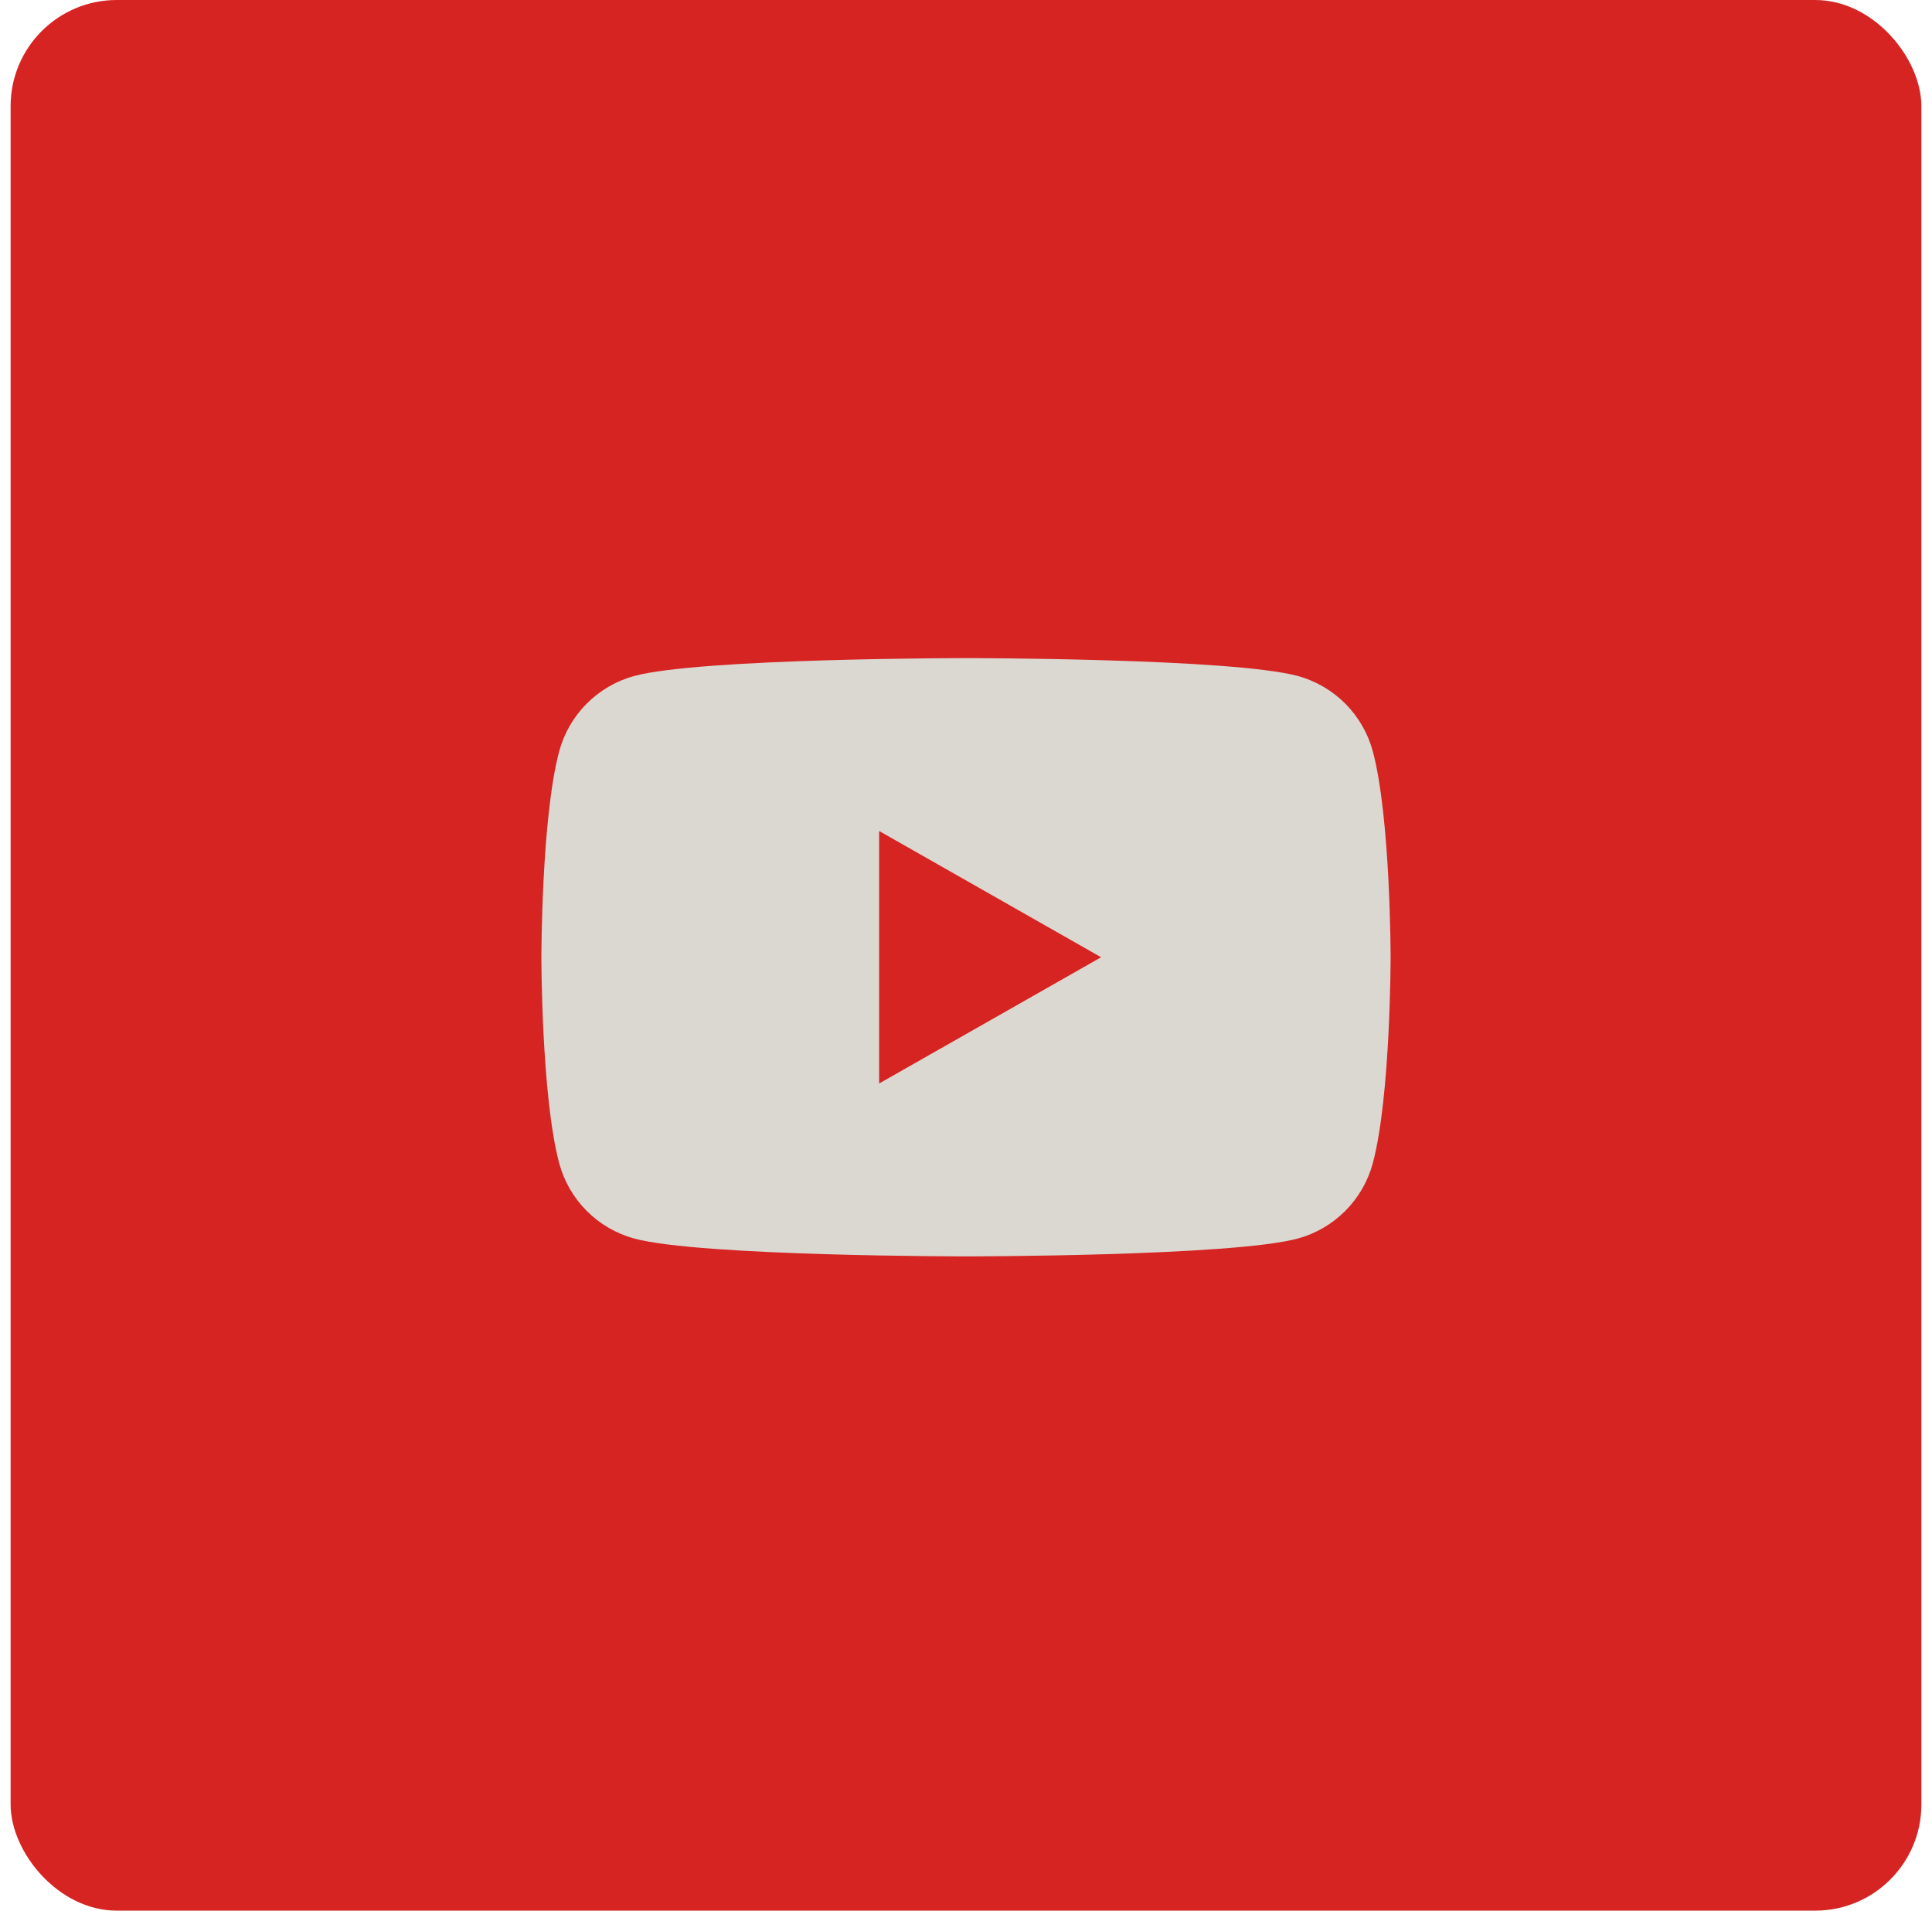
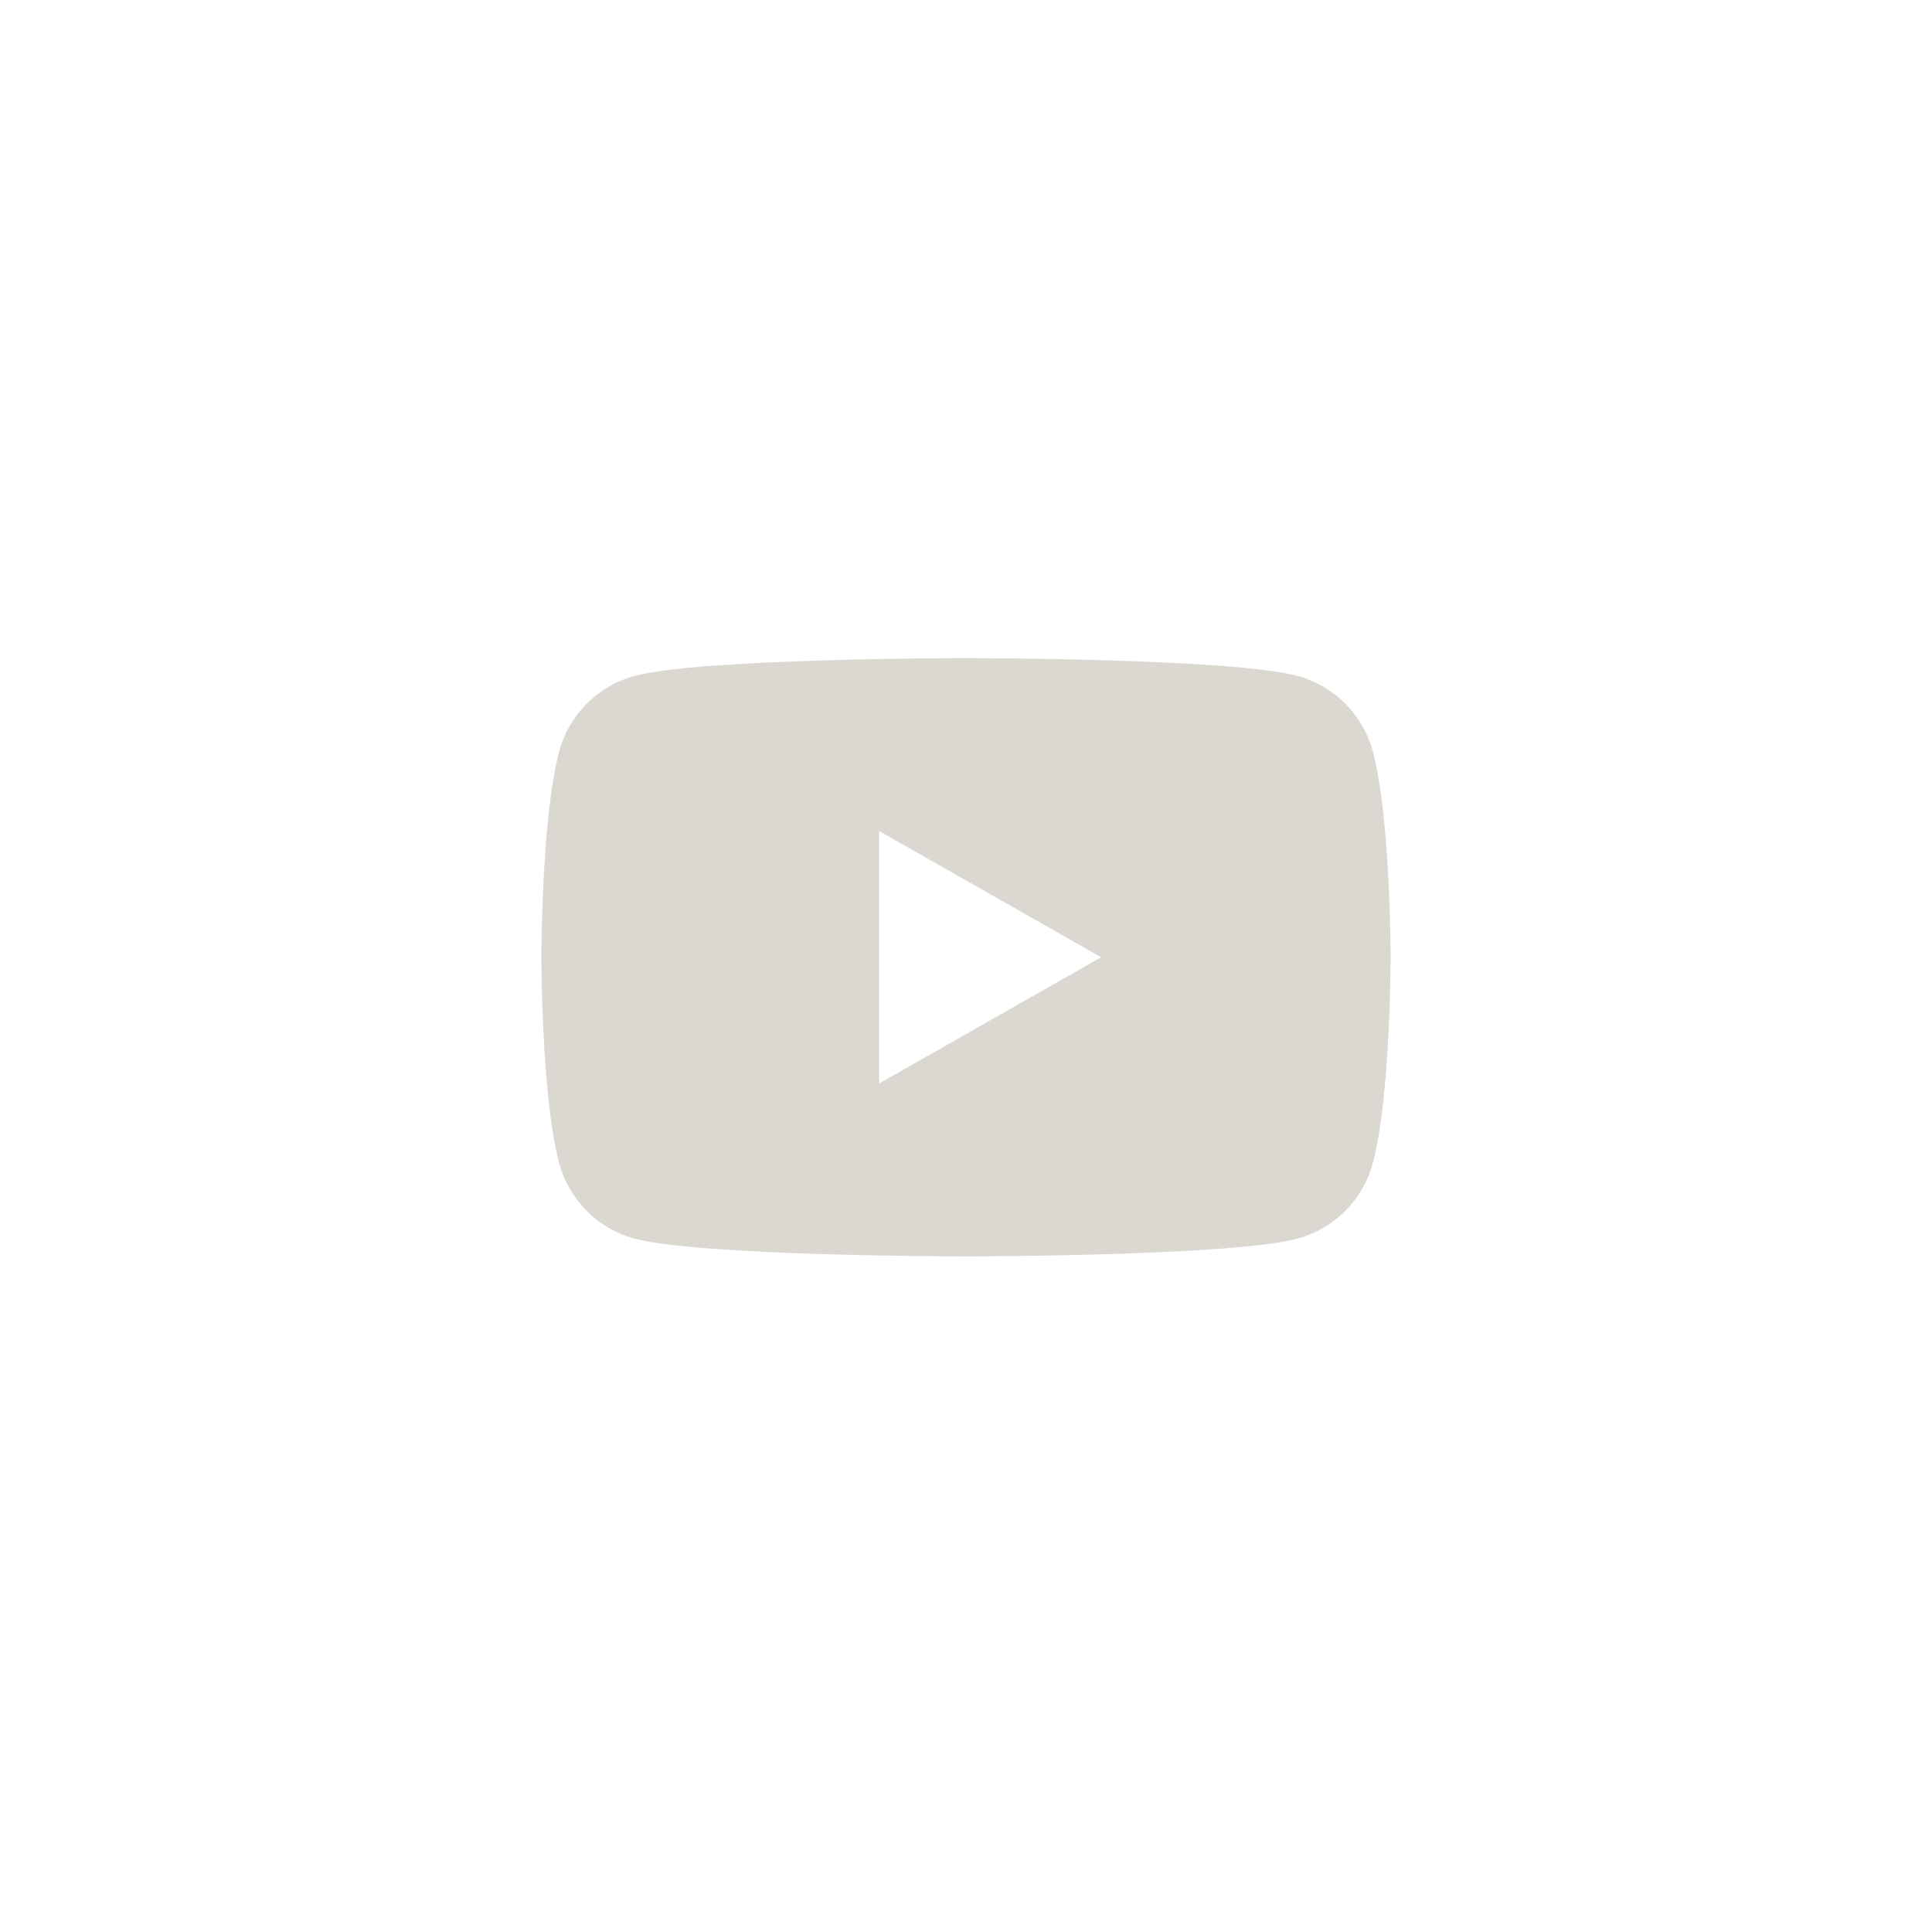
<svg xmlns="http://www.w3.org/2000/svg" width="91" height="90" viewBox="0 0 91 90" fill="none">
-   <rect x="0.5" width="90" height="90" rx="5" fill="#D52422" />
  <path fill-rule="evenodd" clip-rule="evenodd" d="M64.664 35.4C64.436 34.55 63.99 33.774 63.37 33.149C62.749 32.525 61.976 32.074 61.127 31.842C58.009 31 45.5 31 45.5 31C45.5 31 32.991 31 29.873 31.842C29.024 32.074 28.25 32.525 27.63 33.149C27.009 33.774 26.564 34.55 26.336 35.4C25.5 38.542 25.5 45.091 25.5 45.091C25.5 45.091 25.5 51.64 26.336 54.782C26.563 55.633 27.009 56.409 27.63 57.034C28.25 57.658 29.023 58.109 29.873 58.342C32.993 59.182 45.5 59.182 45.5 59.182C45.5 59.182 58.009 59.182 61.127 58.342C61.977 58.109 62.75 57.658 63.37 57.034C63.991 56.409 64.437 55.633 64.664 54.782C65.5 51.644 65.5 45.091 65.5 45.091C65.5 45.091 65.5 38.542 64.664 35.4ZM41.409 39.144V51.038L51.864 45.091L41.409 39.144Z" fill="#DBD8D1" />
</svg>